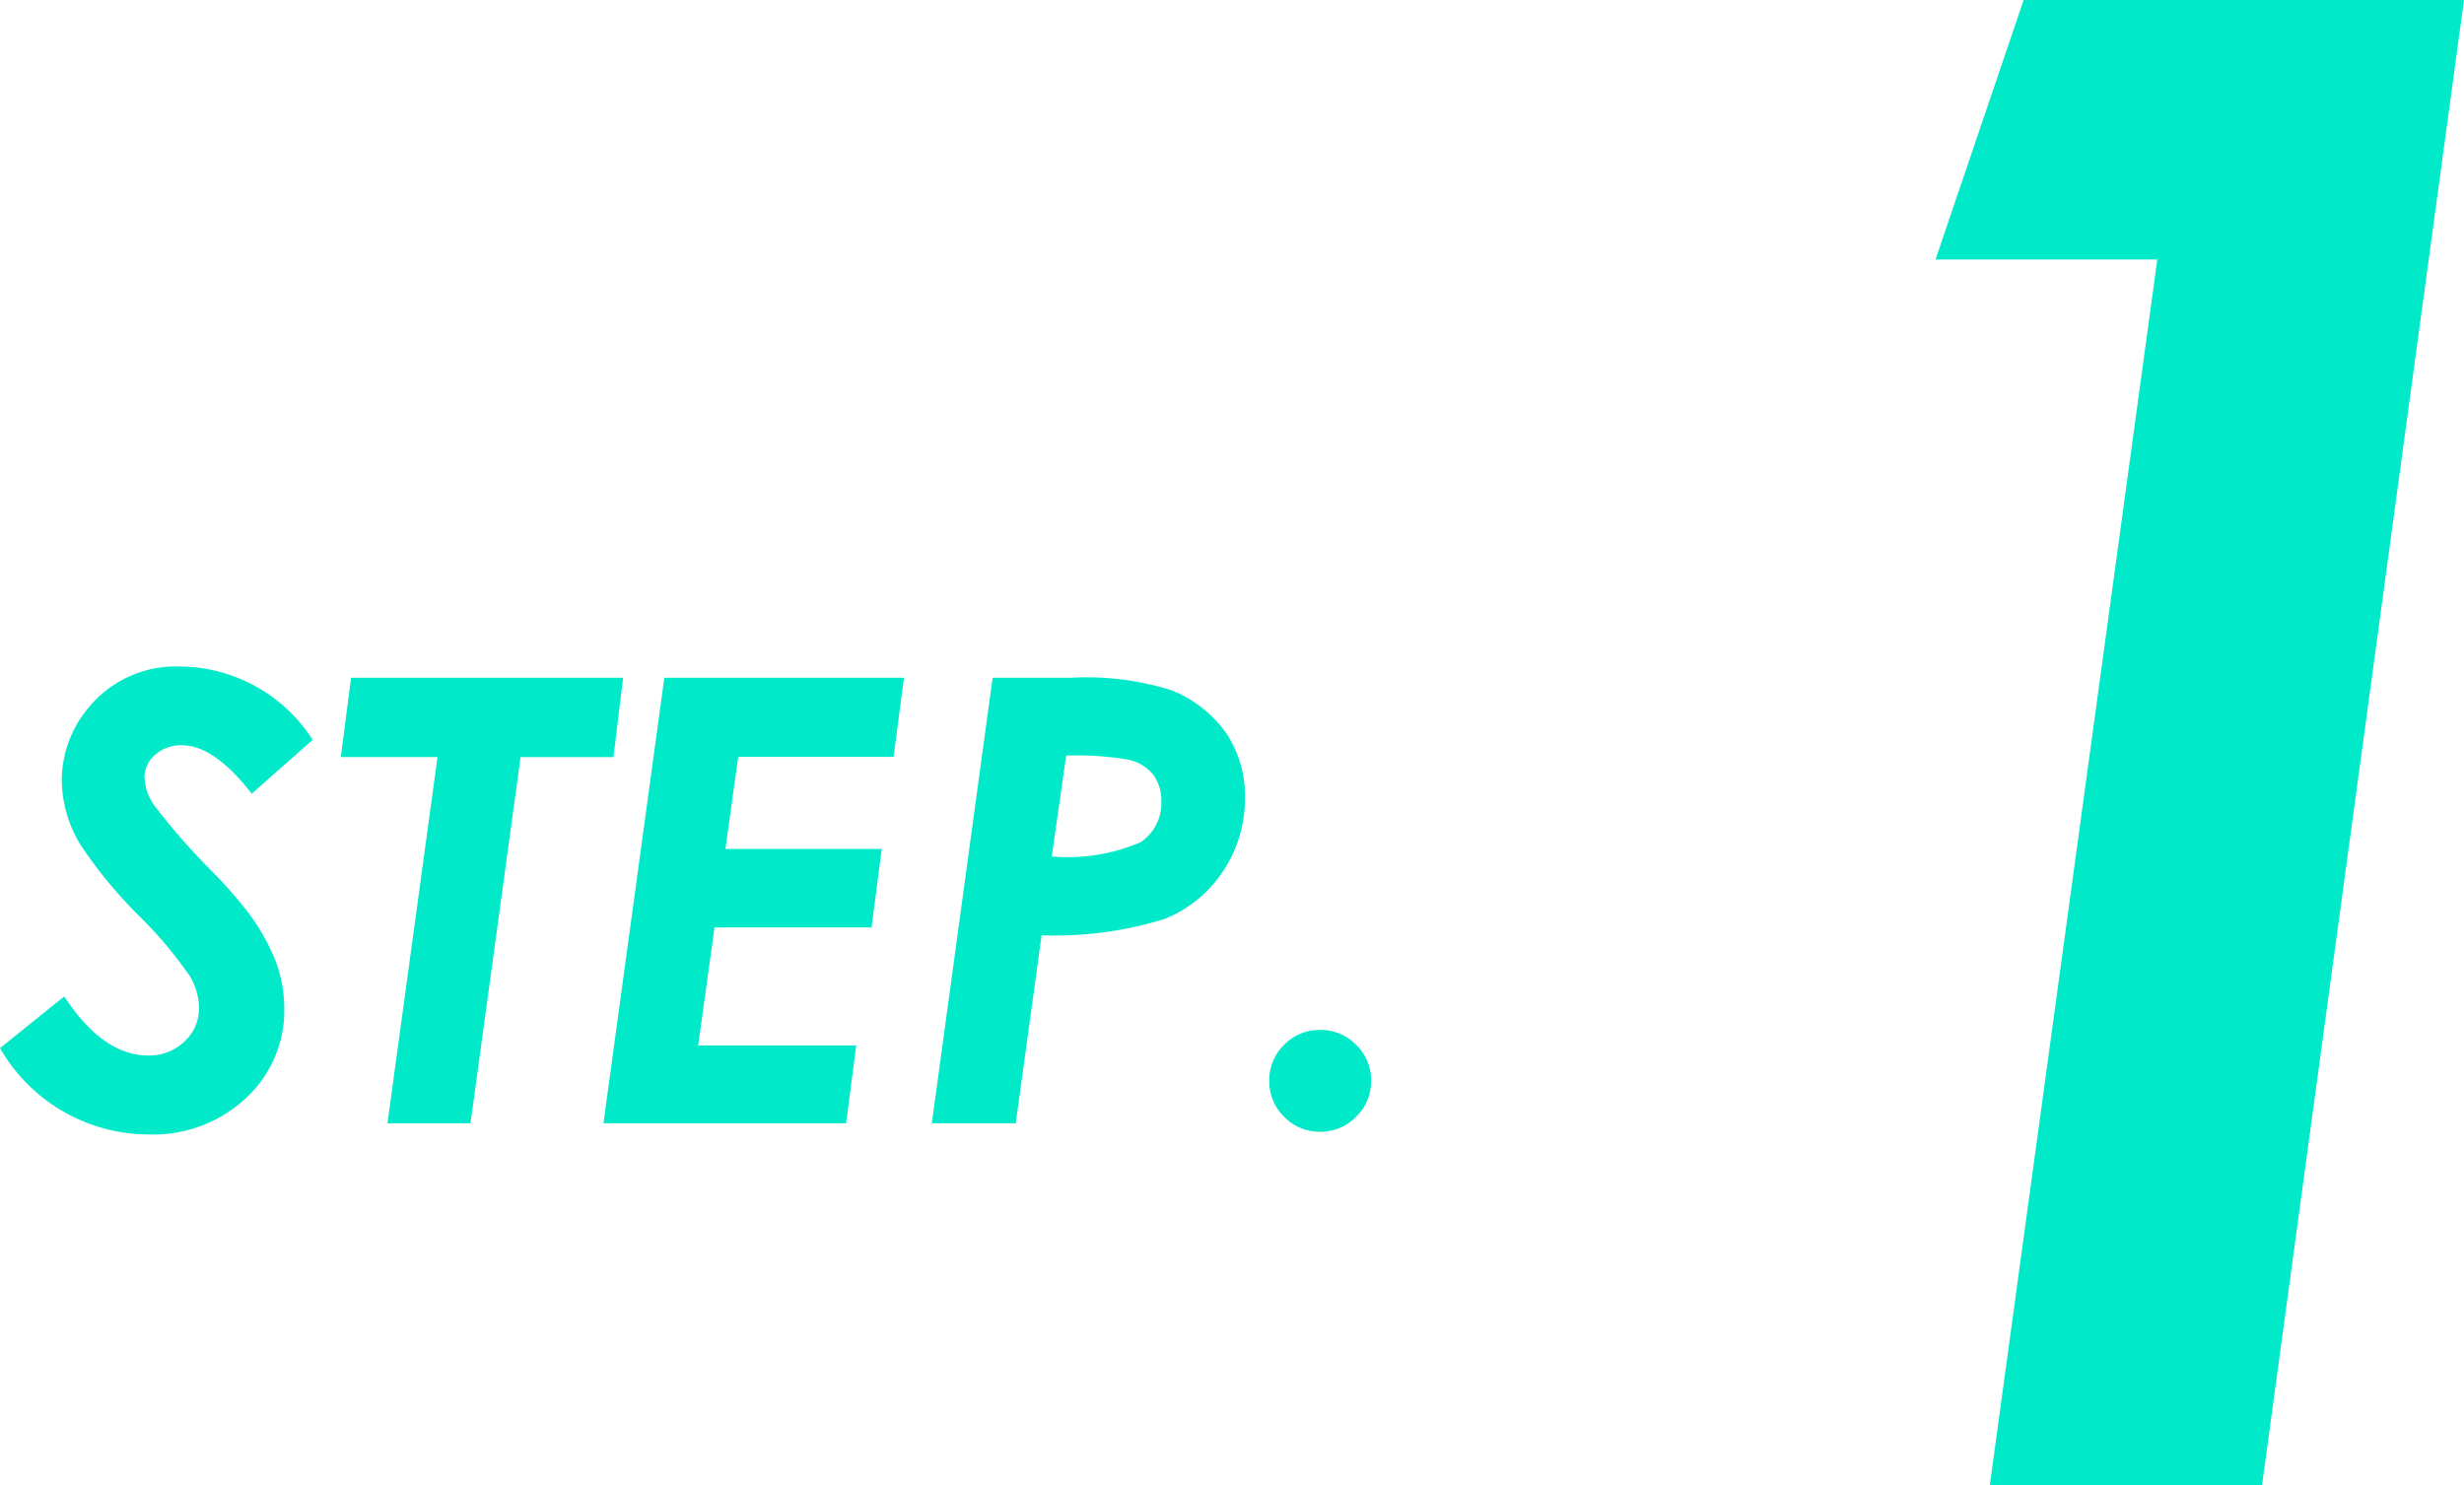
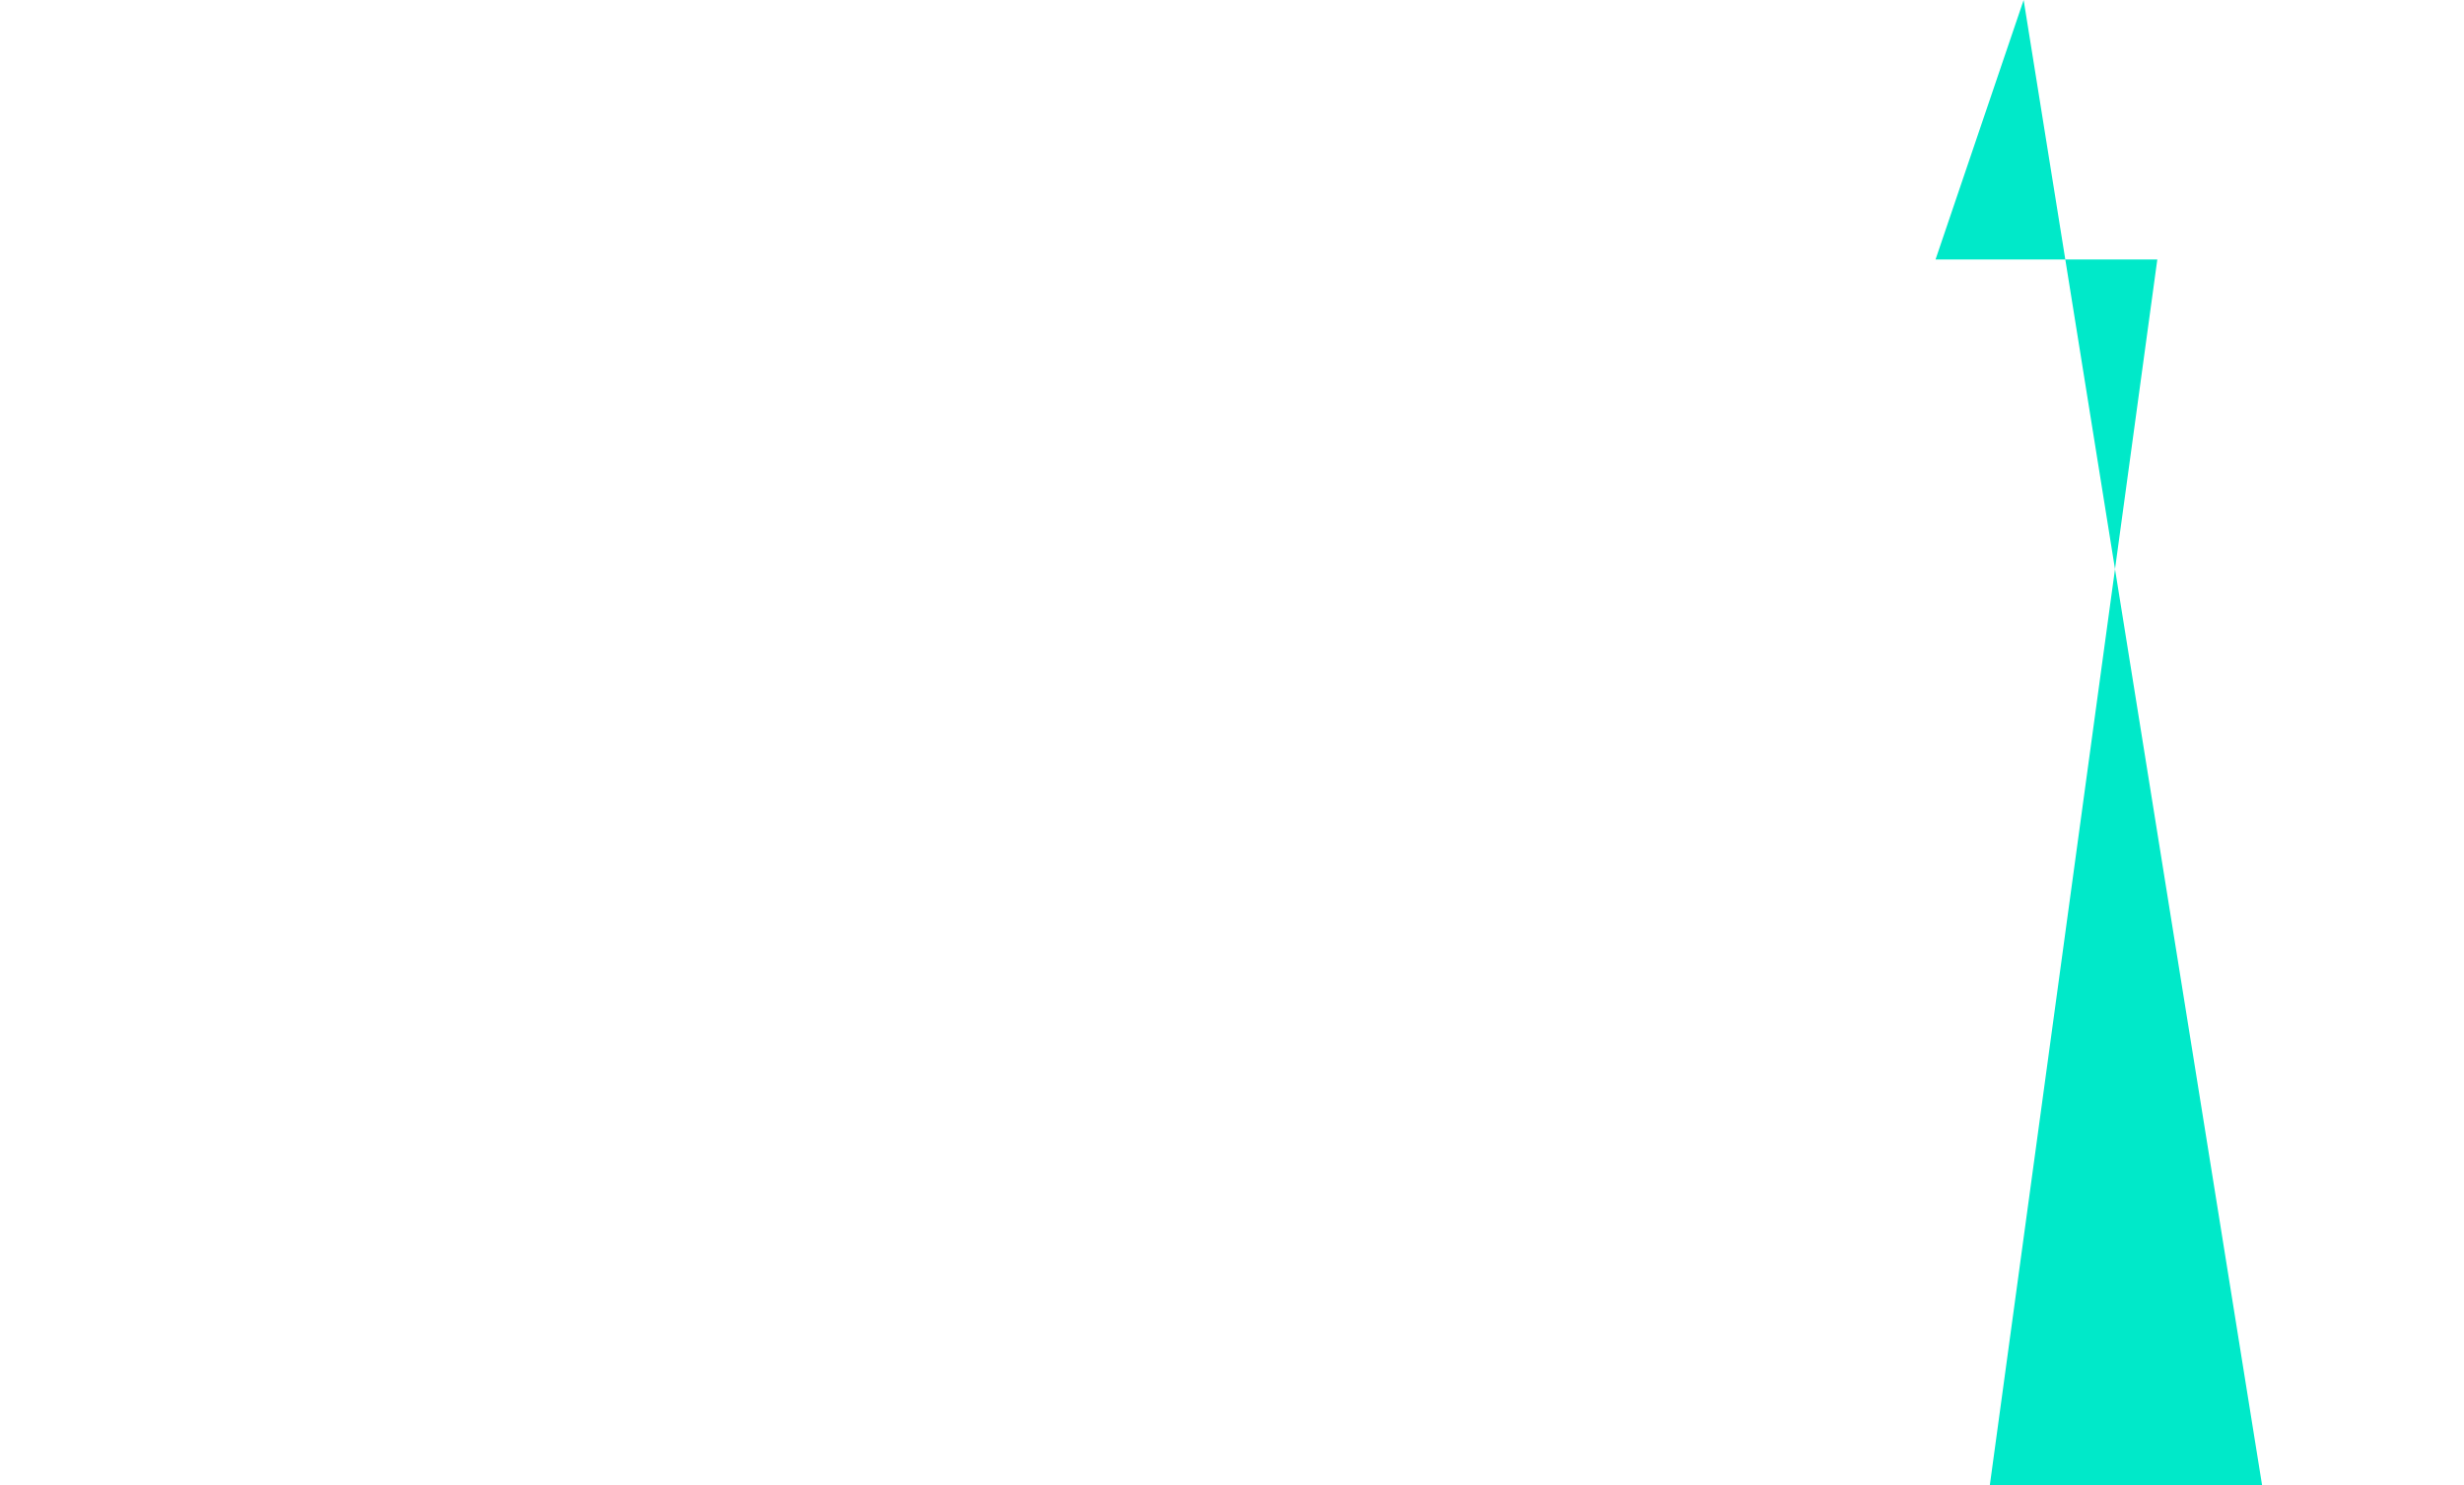
<svg xmlns="http://www.w3.org/2000/svg" width="95.319" height="57.461" viewBox="0 0 95.319 57.461">
  <g id="step1" transform="translate(-780.824 -6147.539)">
-     <path id="パス_218" data-name="パス 218" d="M16.108-57.461H33.143L25.331,0H14.8l6.479-47.422H12.7Z" transform="translate(843 6205)" fill="#00e9c9" />
-     <path id="パス_217" data-name="パス 217" d="M11.918-14.836,9.563-12.75q-1.453-1.875-2.707-1.875a1.484,1.484,0,0,0-1.031.369,1.15,1.15,0,0,0-.41.885A2.025,2.025,0,0,0,5.789-12.3a25.822,25.822,0,0,0,2.273,2.59A17.275,17.275,0,0,1,9.387-8.2a8.047,8.047,0,0,1,1.1,1.928,5.183,5.183,0,0,1,.334,1.822A4.614,4.614,0,0,1,9.34-.973,5.265,5.265,0,0,1,5.555.434a6.646,6.646,0,0,1-5.73-3.34l2.484-2q1.5,2.285,3.246,2.285a1.958,1.958,0,0,0,1.4-.539,1.728,1.728,0,0,0,.568-1.3,2.5,2.5,0,0,0-.346-1.219A16.048,16.048,0,0,0,5.2-8.027,17.536,17.536,0,0,1,2.941-10.77a4.89,4.89,0,0,1-.727-2.461A4.377,4.377,0,0,1,3.258-16.09,4.36,4.36,0,0,1,6.8-17.672,6.143,6.143,0,0,1,11.918-14.836Zm1.488-2.4H23.93l-.375,3.07H19.962L18.026,0H14.813l1.936-14.168H13.008Zm12.117,0h9.27l-.4,3.059H28.381l-.494,3.563h6.047l-.394,3.035H27.466l-.634,4.57h6.115L32.555,0H23.168Zm12.7,0h3.024a11,11,0,0,1,3.888.48,4.721,4.721,0,0,1,2.125,1.664,4.336,4.336,0,0,1,.724,2.5,5.01,5.01,0,0,1-.848,2.842A4.882,4.882,0,0,1,44.866-7.9a14.344,14.344,0,0,1-4.748.627L39.118,0H35.871Zm2.287,6.914a7.133,7.133,0,0,0,3.437-.551,1.806,1.806,0,0,0,.8-1.605,1.611,1.611,0,0,0-.313-1.008,1.661,1.661,0,0,0-.929-.574,11.5,11.5,0,0,0-2.438-.164ZM50.895-3.609a1.9,1.9,0,0,1,1.389.574,1.889,1.889,0,0,1,.58,1.395,1.9,1.9,0,0,1-.58,1.389,1.9,1.9,0,0,1-1.389.58A1.889,1.889,0,0,1,49.5-.252a1.9,1.9,0,0,1-.574-1.389A1.9,1.9,0,0,1,49.5-3.035,1.9,1.9,0,0,1,50.895-3.609Z" transform="translate(781 6191)" fill="#00e9c9" />
+     <path id="パス_218" data-name="パス 218" d="M16.108-57.461L25.331,0H14.8l6.479-47.422H12.7Z" transform="translate(843 6205)" fill="#00e9c9" />
  </g>
</svg>